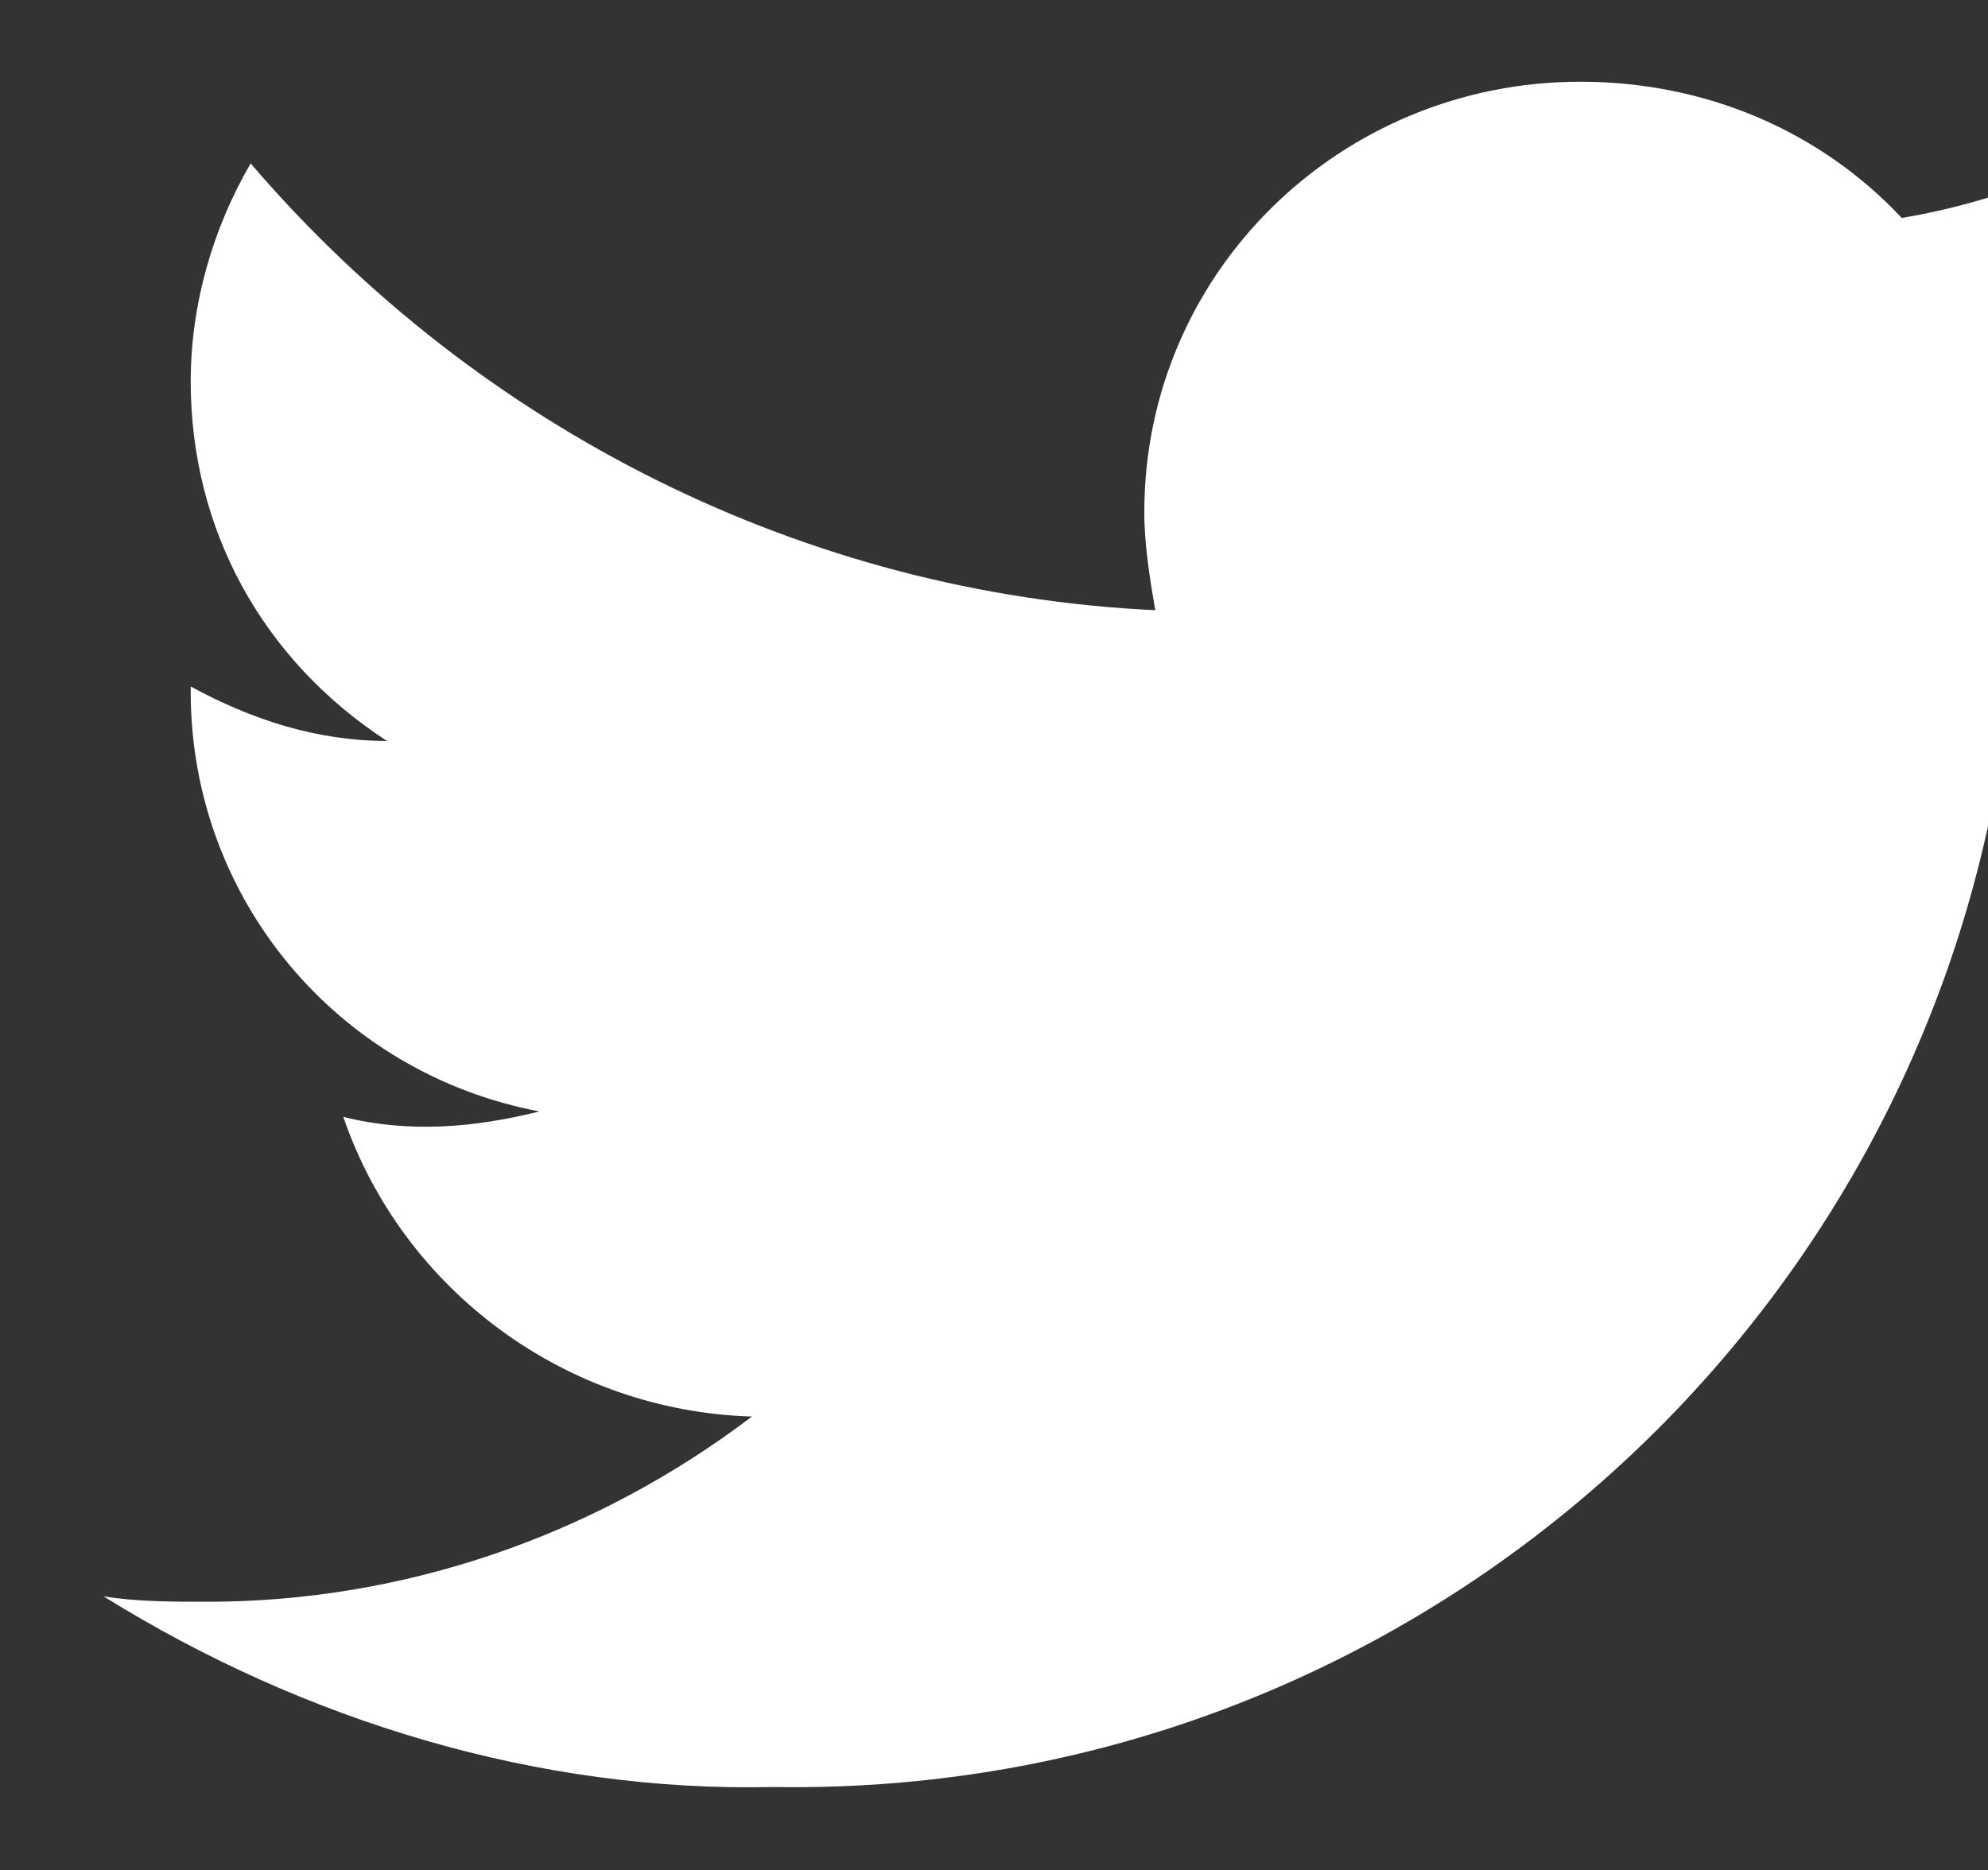
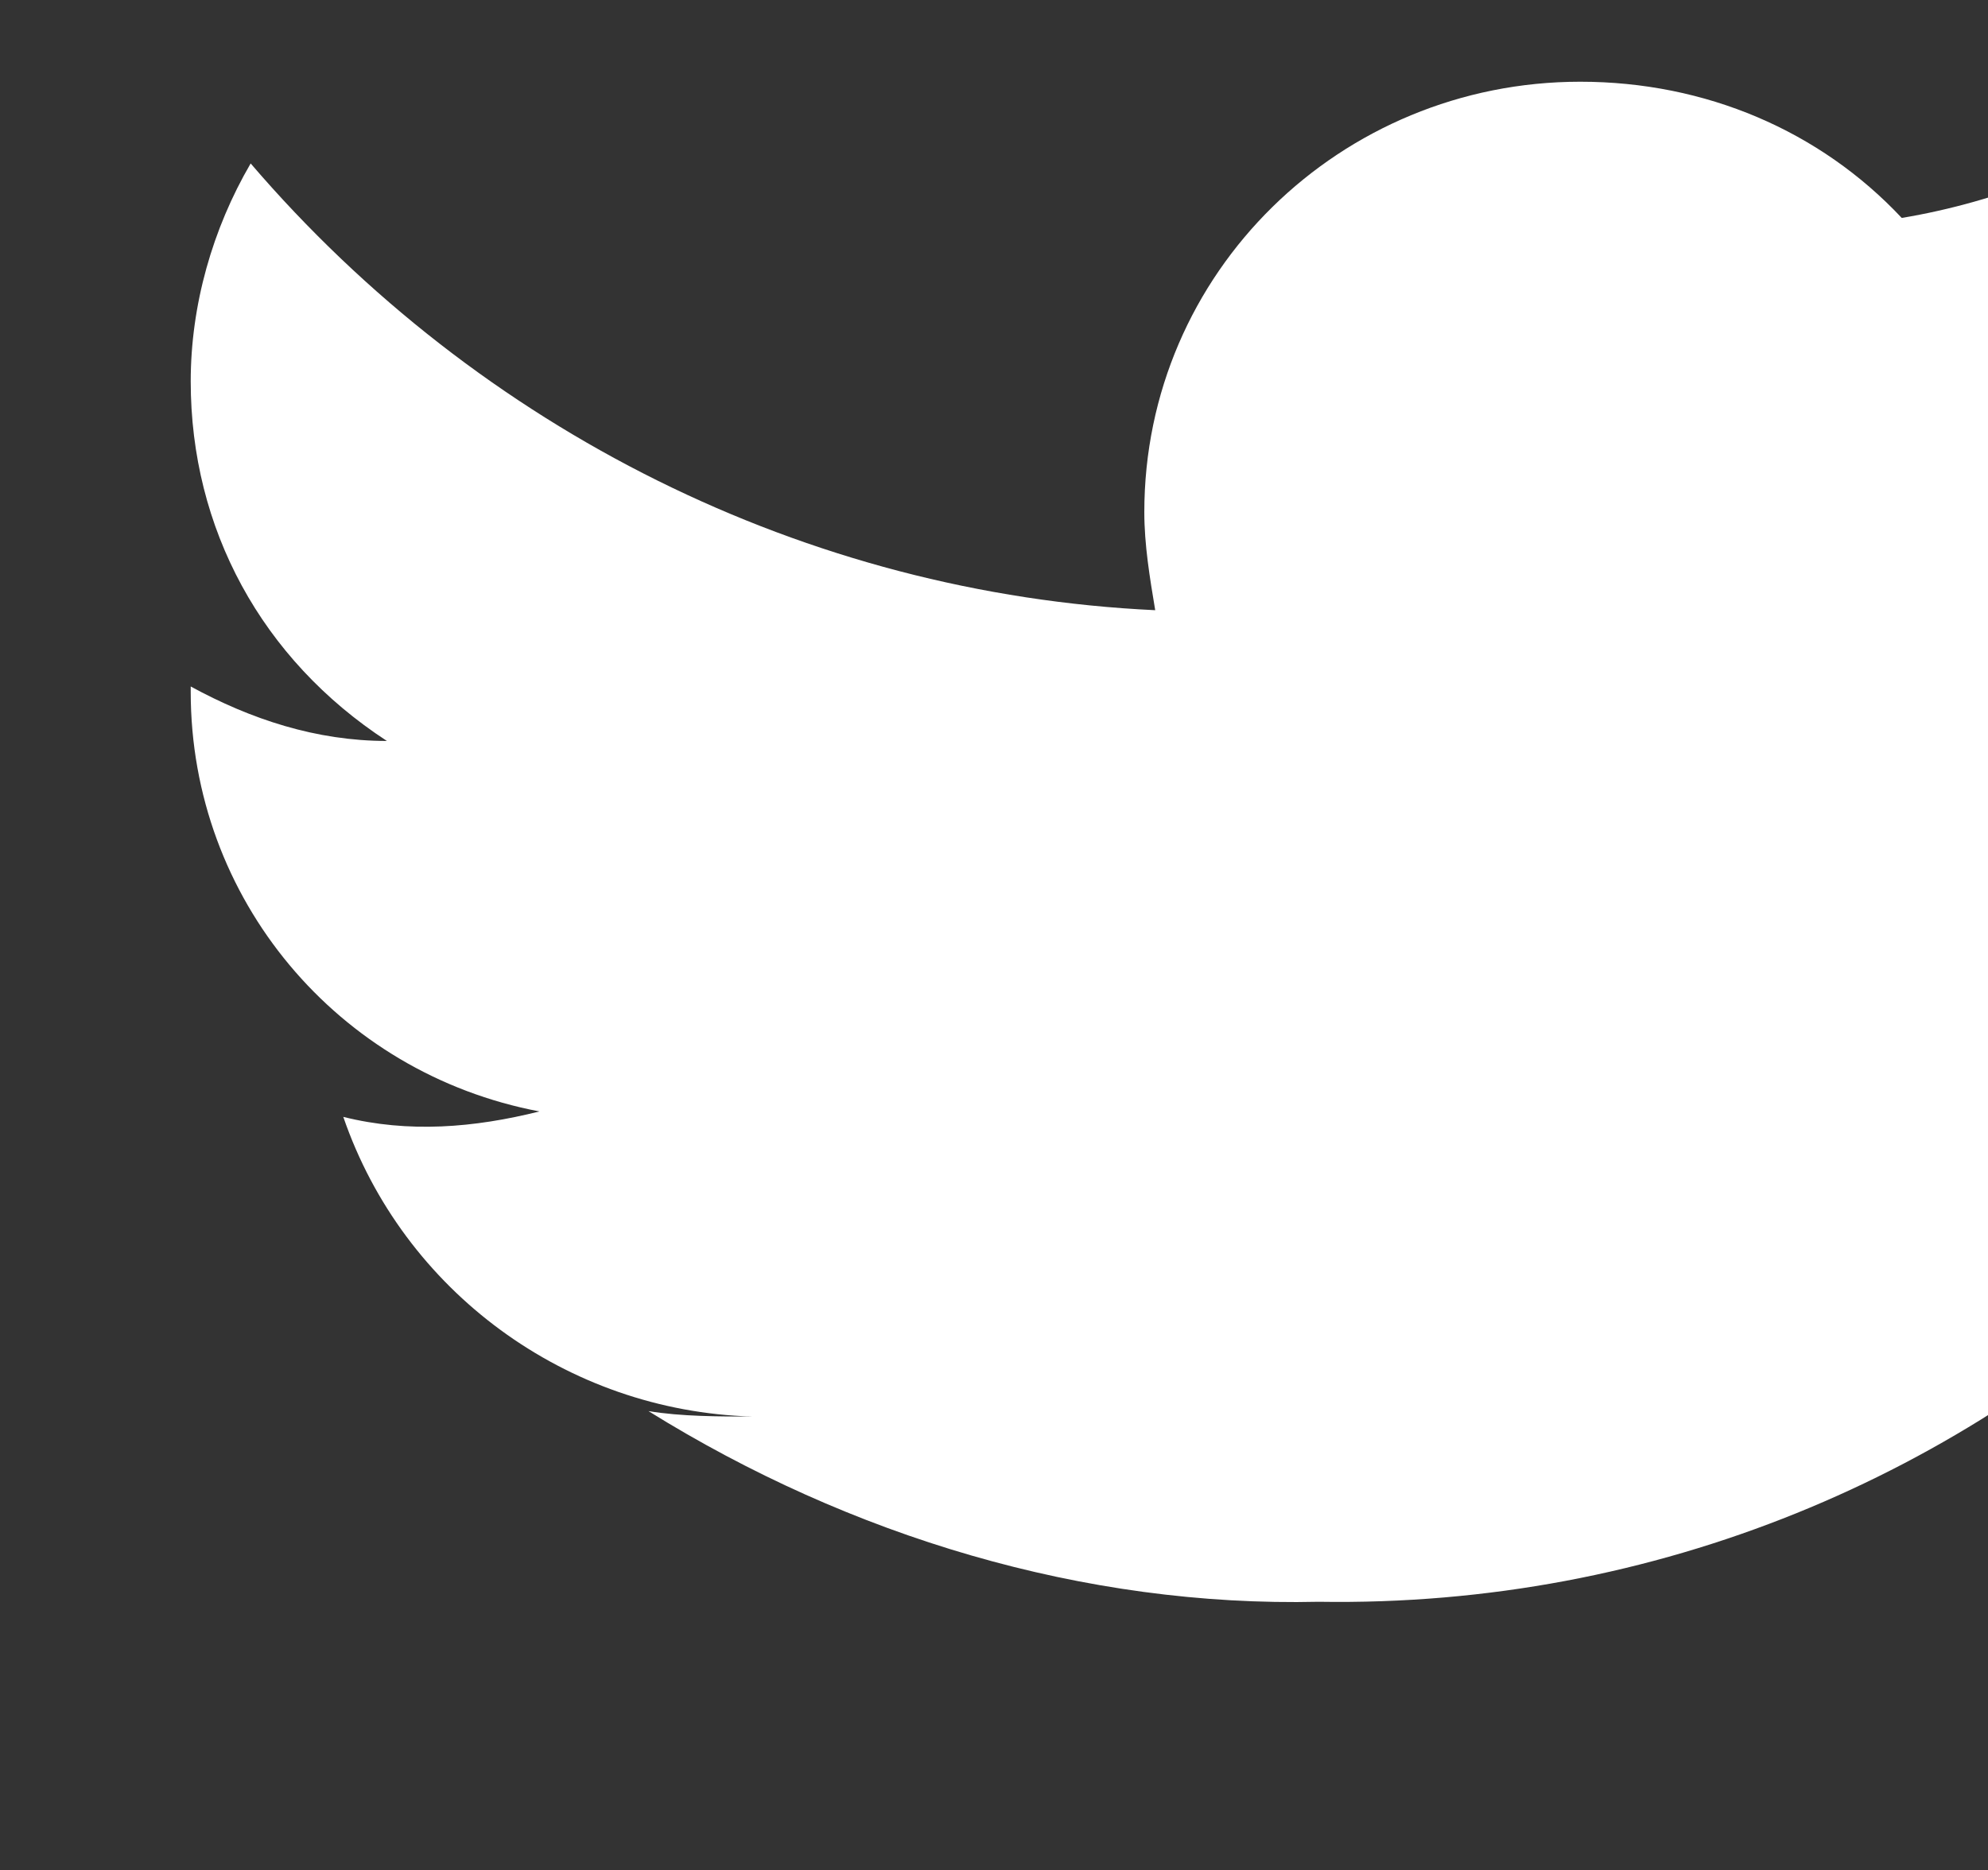
<svg xmlns="http://www.w3.org/2000/svg" width="36.483" height="34.329" id="Layer_1" x="0px" y="0px" viewBox="0 0 36.483 34.329" style="enable-background:new 0 0 43 34.3;" xml:space="preserve">
  <rect x="0" y="0" width="36.483" height="34.329" fill="#333333" stroke="none" />
  <style type="text/css"> .st0{fill:#FFFFFF;} </style>
-   <path class="st0" d="M41.1,5.2c-1.5,0.6-3,1.1-4.6,1.2c1.7-1,2.9-2.5,3.5-4.4C38.4,3,36.7,3.7,34.9,4c-1.5-1.6-3.6-2.5-5.9-2.5 c-4.4,0-8,3.5-8,7.9c0,0.6,0.1,1.2,0.2,1.8C14.8,10.9,8.8,7.9,4.6,3c-0.7,1.2-1.1,2.6-1.1,4c0,2.7,1.3,5.1,3.6,6.6 c-1.3,0-2.5-0.4-3.6-1c0,0,0,0.1,0,0.1c0,3.8,2.7,7,6.4,7.7c-1.2,0.3-2.4,0.4-3.6,0.1c1.1,3.2,4.1,5.4,7.5,5.5 c-2.9,2.2-6.4,3.4-10,3.4c-0.6,0-1.3,0-1.9-0.1c3.7,2.3,8,3.6,12.3,3.5c12.4,0.2,22.6-9.7,22.8-22.1c0-0.1,0-0.2,0-0.3 c0-0.3,0-0.7,0-1C38.6,8.2,40,6.8,41.1,5.2" />
+   <path class="st0" d="M41.1,5.2c-1.5,0.6-3,1.1-4.6,1.2c1.7-1,2.9-2.5,3.5-4.4C38.4,3,36.7,3.7,34.9,4c-1.5-1.6-3.6-2.5-5.9-2.5 c-4.4,0-8,3.5-8,7.9c0,0.6,0.1,1.2,0.2,1.8C14.8,10.9,8.8,7.9,4.6,3c-0.7,1.2-1.1,2.6-1.1,4c0,2.7,1.3,5.1,3.6,6.6 c-1.3,0-2.5-0.4-3.6-1c0,0,0,0.1,0,0.1c0,3.8,2.7,7,6.4,7.7c-1.2,0.3-2.4,0.4-3.6,0.1c1.1,3.2,4.1,5.4,7.5,5.5 c-0.6,0-1.3,0-1.9-0.1c3.7,2.3,8,3.6,12.3,3.5c12.4,0.2,22.6-9.7,22.8-22.1c0-0.1,0-0.2,0-0.3 c0-0.3,0-0.7,0-1C38.6,8.2,40,6.8,41.1,5.2" />
</svg>